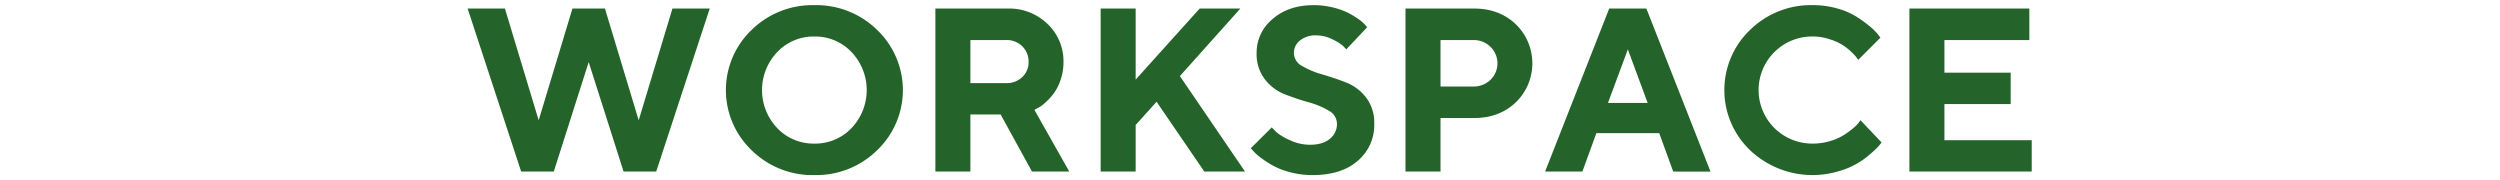
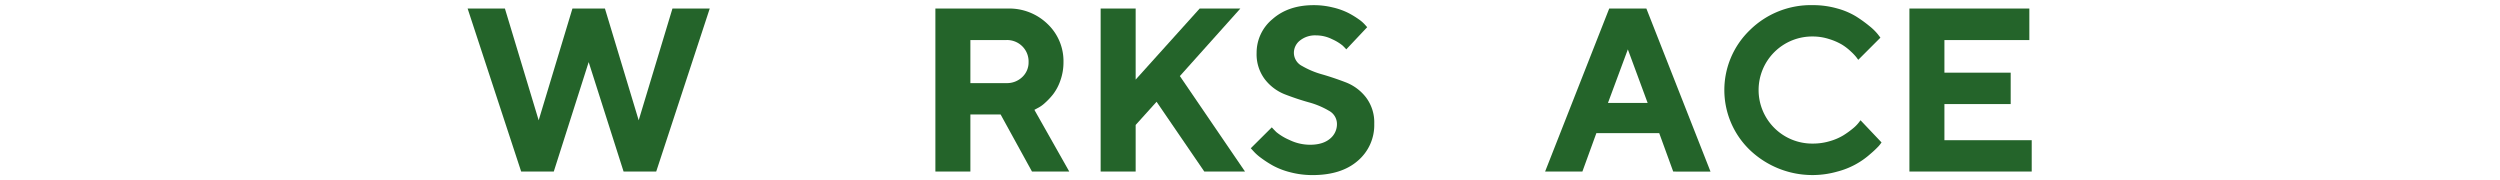
<svg xmlns="http://www.w3.org/2000/svg" id="workspace_ttl" width="973" height="70" viewBox="0 0 973 70">
  <g id="グループ_1946" data-name="グループ 1946" transform="translate(11002.329 -2598.409)">
    <path id="パス_24166" data-name="パス 24166" d="M53.564,105.175,66.7,148.665l13.138-43.49H94.351L73.52,168.613H60.82l-13.583-42.6-13.583,42.6H20.962L.123,105.175H14.635l13.138,43.49,13.138-43.49Z" transform="translate(-10820.452 2496.563)" fill="#24642a" />
-     <path id="パス_24167" data-name="パス 24167" d="M23.41,114.686A33.791,33.791,0,0,1,47.873,105a33.791,33.791,0,0,1,24.463,9.687,32.354,32.354,0,0,1,0,46.744,33.749,33.749,0,0,1-24.463,9.71,33.749,33.749,0,0,1-24.463-9.71,32.371,32.371,0,0,1,0-46.744m10.019,38.182a19.512,19.512,0,0,0,14.444,6.018,19.512,19.512,0,0,0,14.444-6.018,21.466,21.466,0,0,0,0-29.62,19.475,19.475,0,0,0-14.444-6.04,19.475,19.475,0,0,0-14.444,6.04,21.466,21.466,0,0,0,0,29.62" transform="translate(-10733.249 2495.41)" fill="#24642a" />
    <path id="パス_24168" data-name="パス 24168" d="M24.235,105.175H52.322a21.4,21.4,0,0,1,15.6,6.033,19.915,19.915,0,0,1,6.169,14.8,20.984,20.984,0,0,1-1.193,7.128,19.126,19.126,0,0,1-2.809,5.353,26.388,26.388,0,0,1-3.3,3.5,12.218,12.218,0,0,1-2.877,1.986l-1.148.619,13.583,24.025H61.836L49.627,146.407H37.856v22.206H24.235ZM58.053,119.86a8.4,8.4,0,0,0-6.169-2.431H37.856v16.762H51.884a8.53,8.53,0,0,0,6.169-2.363,7.762,7.762,0,0,0,2.454-5.821,8.284,8.284,0,0,0-2.454-6.146" transform="translate(-10662.512 2496.563)" fill="#24642a" />
    <path id="パス_24169" data-name="パス 24169" d="M46.382,132.824l24.909-27.649H87.124L63.589,131.45l25.354,37.163H73.1L54.521,141.454l-8.139,9.023v18.136H32.754V105.175H46.382Z" transform="translate(-10606.712 2496.564)" fill="#24642a" />
    <path id="パス_24170" data-name="パス 24170" d="M70.824,146.051a31.862,31.862,0,0,0-7.83-3.254q-4.621-1.3-9.2-3.073a18.265,18.265,0,0,1-7.807-5.836,16.1,16.1,0,0,1-3.232-10.314,16.923,16.923,0,0,1,6.176-13.138Q55.1,105,64.965,105a30.982,30.982,0,0,1,7.52.906,26.981,26.981,0,0,1,5.95,2.122A33.444,33.444,0,0,1,82.5,110.5a13.24,13.24,0,0,1,2.5,2.19l.793.883-8.139,8.63c-.355-.415-.846-.921-1.48-1.525a18.3,18.3,0,0,0-4-2.416,14.049,14.049,0,0,0-6.282-1.5,9.389,9.389,0,0,0-6.259,1.993,6.087,6.087,0,0,0-2.371,4.817,5.785,5.785,0,0,0,3.209,5.112,32.9,32.9,0,0,0,7.784,3.254q4.576,1.325,9.2,3.1a18.216,18.216,0,0,1,7.852,5.836,16.1,16.1,0,0,1,3.232,10.314,18.208,18.208,0,0,1-6.4,14.376q-6.388,5.572-17.63,5.572a33.855,33.855,0,0,1-8.562-1.08,29.054,29.054,0,0,1-6.81-2.59,42.173,42.173,0,0,1-4.711-3.05,18.5,18.5,0,0,1-2.922-2.612l-1.019-1.11,8.185-8.139c.415.476,1,1.087,1.752,1.835a21.038,21.038,0,0,0,5.021,3.035,18.316,18.316,0,0,0,8.139,1.9c3.277,0,5.829-.77,7.679-2.3a7.269,7.269,0,0,0,2.763-5.836,5.835,5.835,0,0,0-3.209-5.134" transform="translate(-10556.01 2495.417)" fill="#24642a" />
-     <path id="パス_24171" data-name="パス 24171" d="M75.189,105.175q9.785,0,16.218,6.123a21.144,21.144,0,0,1,.023,30.352q-6.422,6.127-16.241,6.131H62.1v20.831H48.468V105.175ZM62.1,117.429V135.52H74.751a9.427,9.427,0,0,0,6.788-2.6,8.936,8.936,0,0,0,0-12.851,9.358,9.358,0,0,0-6.788-2.635Z" transform="translate(-10503.778 2496.563)" fill="#24642a" />
    <path id="パス_24172" data-name="パス 24172" d="M75.619,153.663,70.176,168.62H55.664l24.954-63.445H95.084l24.954,63.445H105.526l-5.444-14.957Zm12.254-32.6L80.135,141.9h15.44Z" transform="translate(-10456.642 2496.563)" fill="#24642a" />
    <path id="パス_24173" data-name="パス 24173" d="M108.885,106.305a28.313,28.313,0,0,1,7.4,3.164,51.217,51.217,0,0,1,5.134,3.715,20.859,20.859,0,0,1,3.209,3.141l1.019,1.329-8.63,8.63c-.174-.242-.423-.574-.732-1a19.3,19.3,0,0,0-2.076-2.19,21.181,21.181,0,0,0-3.518-2.726,23.3,23.3,0,0,0-5-2.167,20.524,20.524,0,0,0-6.327-1,20.841,20.841,0,1,0,0,41.678,22.819,22.819,0,0,0,6.614-.951,21.666,21.666,0,0,0,5.247-2.258,33.433,33.433,0,0,0,3.669-2.635,14.2,14.2,0,0,0,2.3-2.3l.71-.929,8.177,8.623a16.136,16.136,0,0,1-1.08,1.4,37.252,37.252,0,0,1-3.232,3.05,30.778,30.778,0,0,1-12.828,6.878,35.294,35.294,0,0,1-34.067-8.336,32.371,32.371,0,0,1,0-46.744A33.832,33.832,0,0,1,99.364,105a34.2,34.2,0,0,1,9.521,1.306" transform="translate(-10396.116 2495.41)" fill="#24642a" />
    <path id="パス_24174" data-name="パス 24174" d="M122.048,156.4v12.209h-47.6V105.175h46.676v12.254H88.071v12.7h25.792v12.209H88.071V156.4Z" transform="translate(-10333.633 2496.564)" fill="#24642a" />
  </g>
  <rect id="長方形_2545" data-name="長方形 2545" width="973" height="70" fill="#fff" opacity="0" />
</svg>